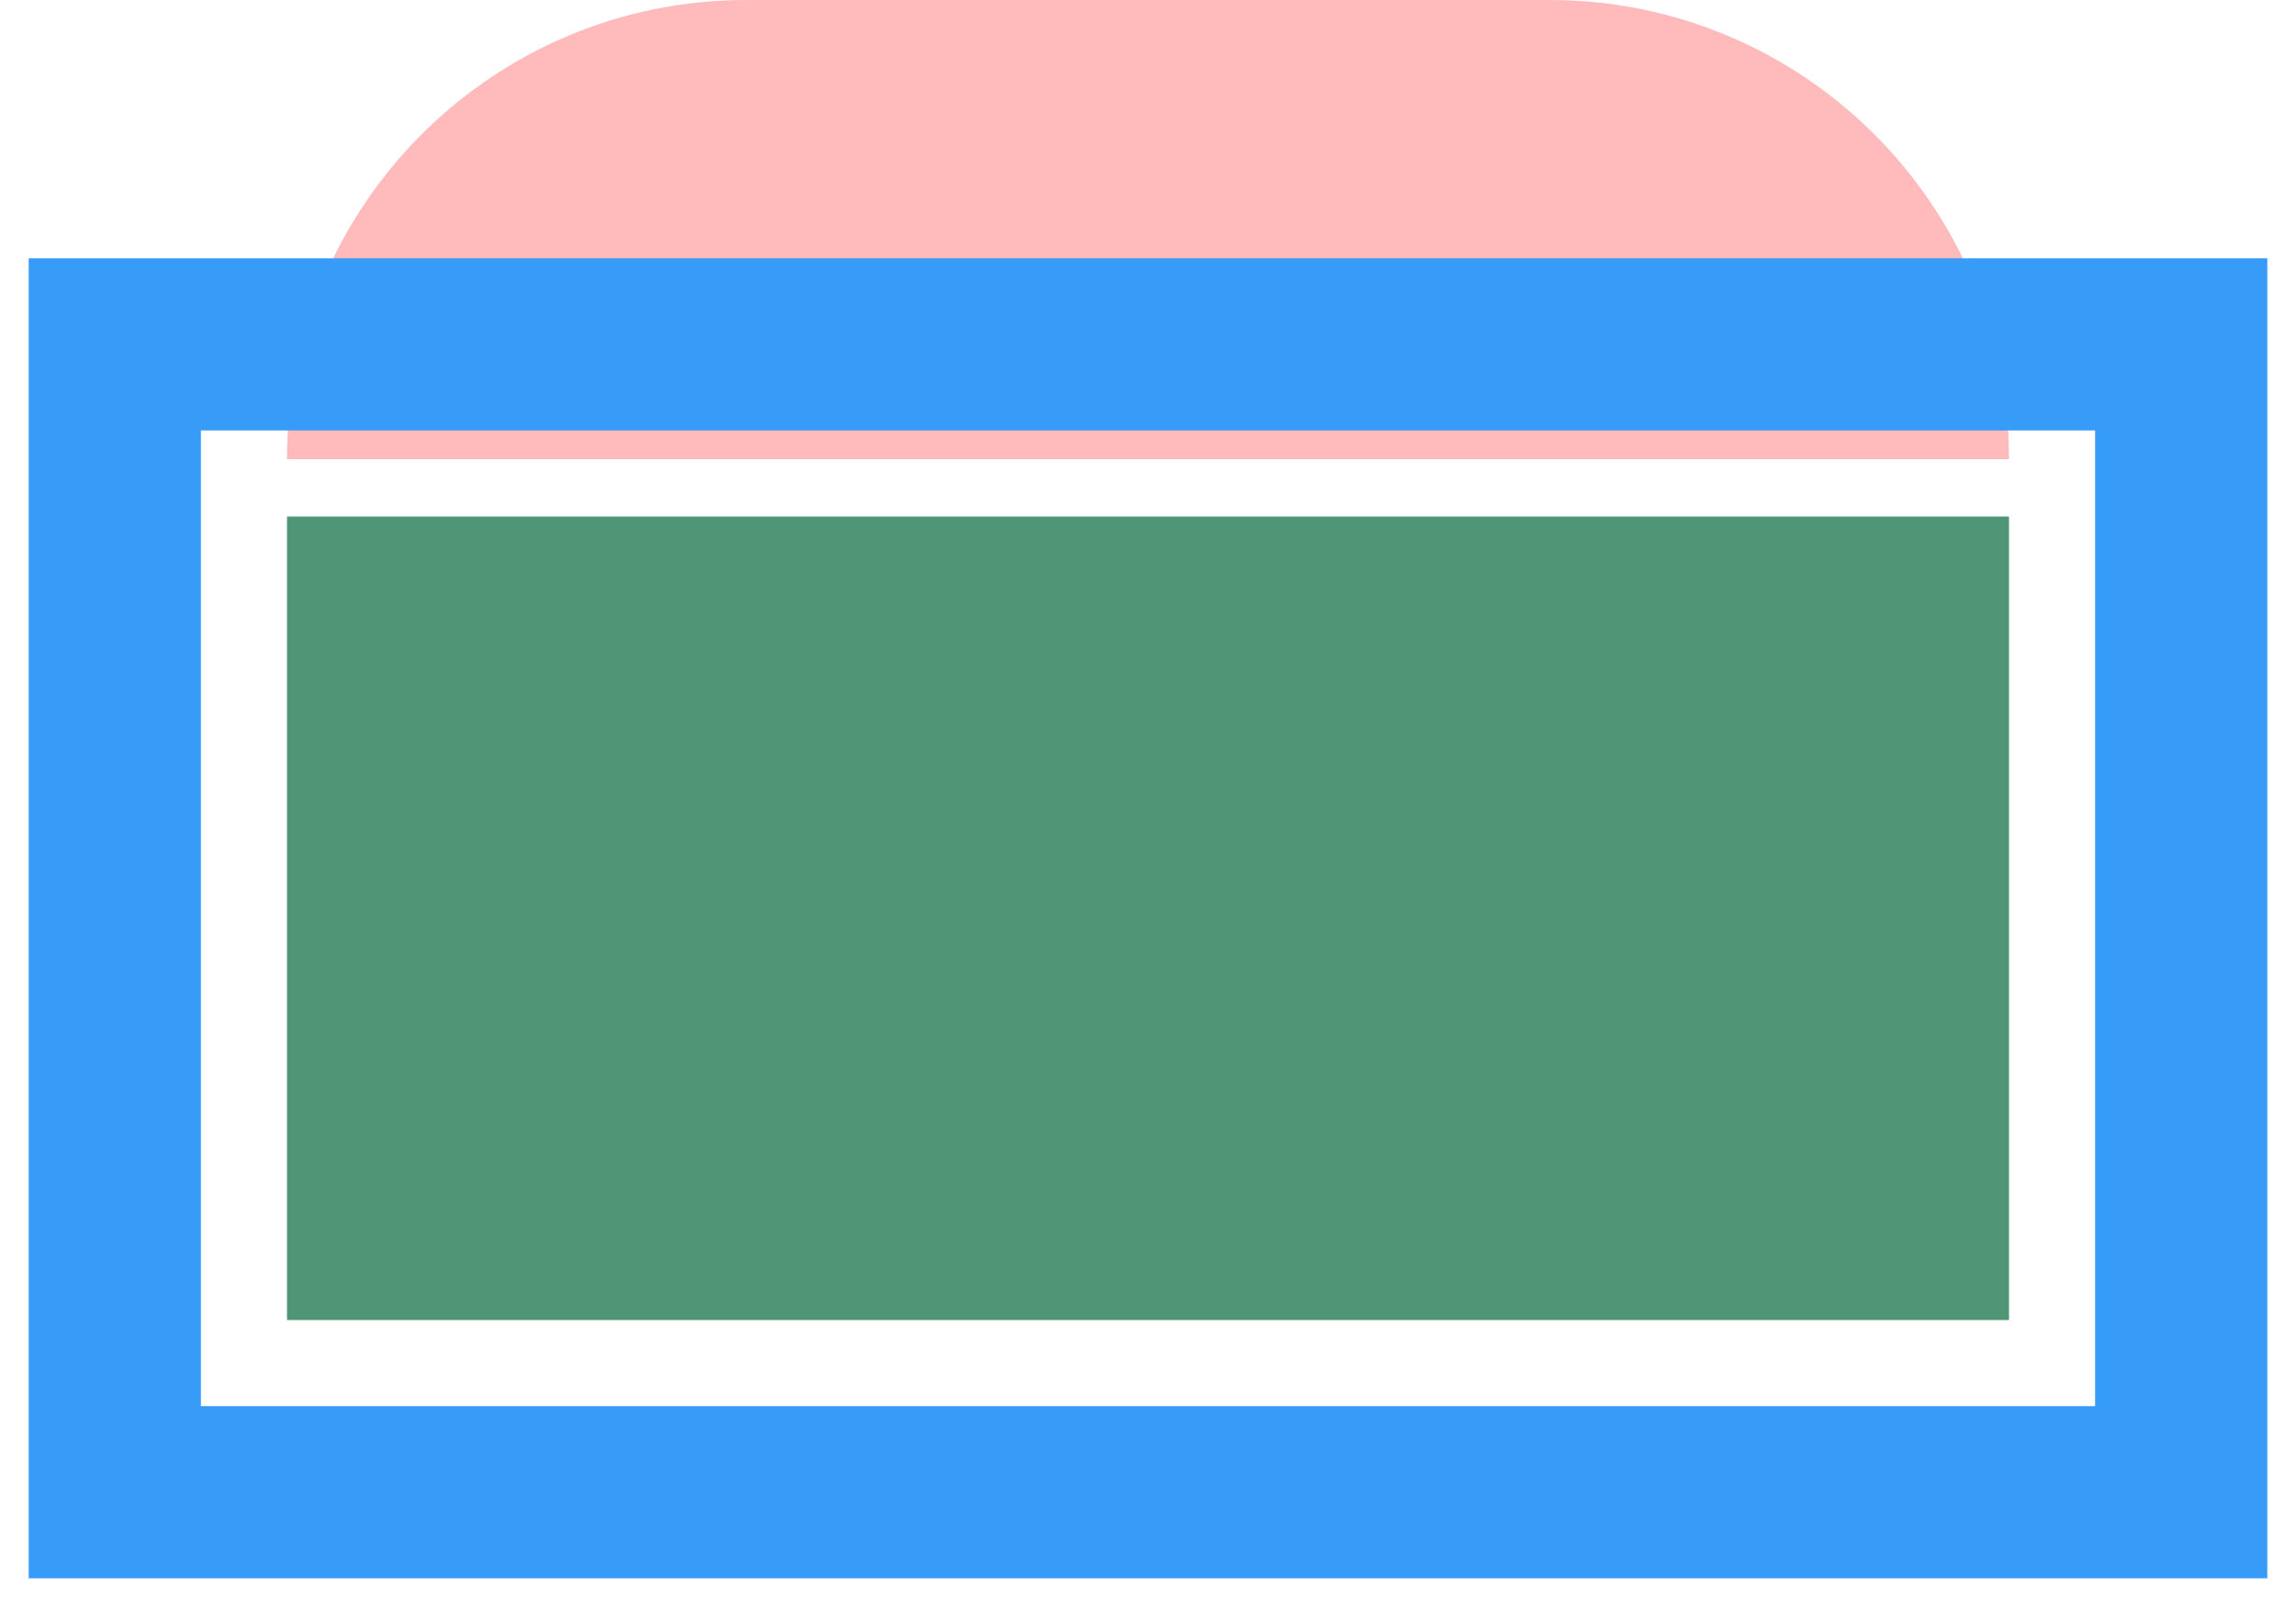
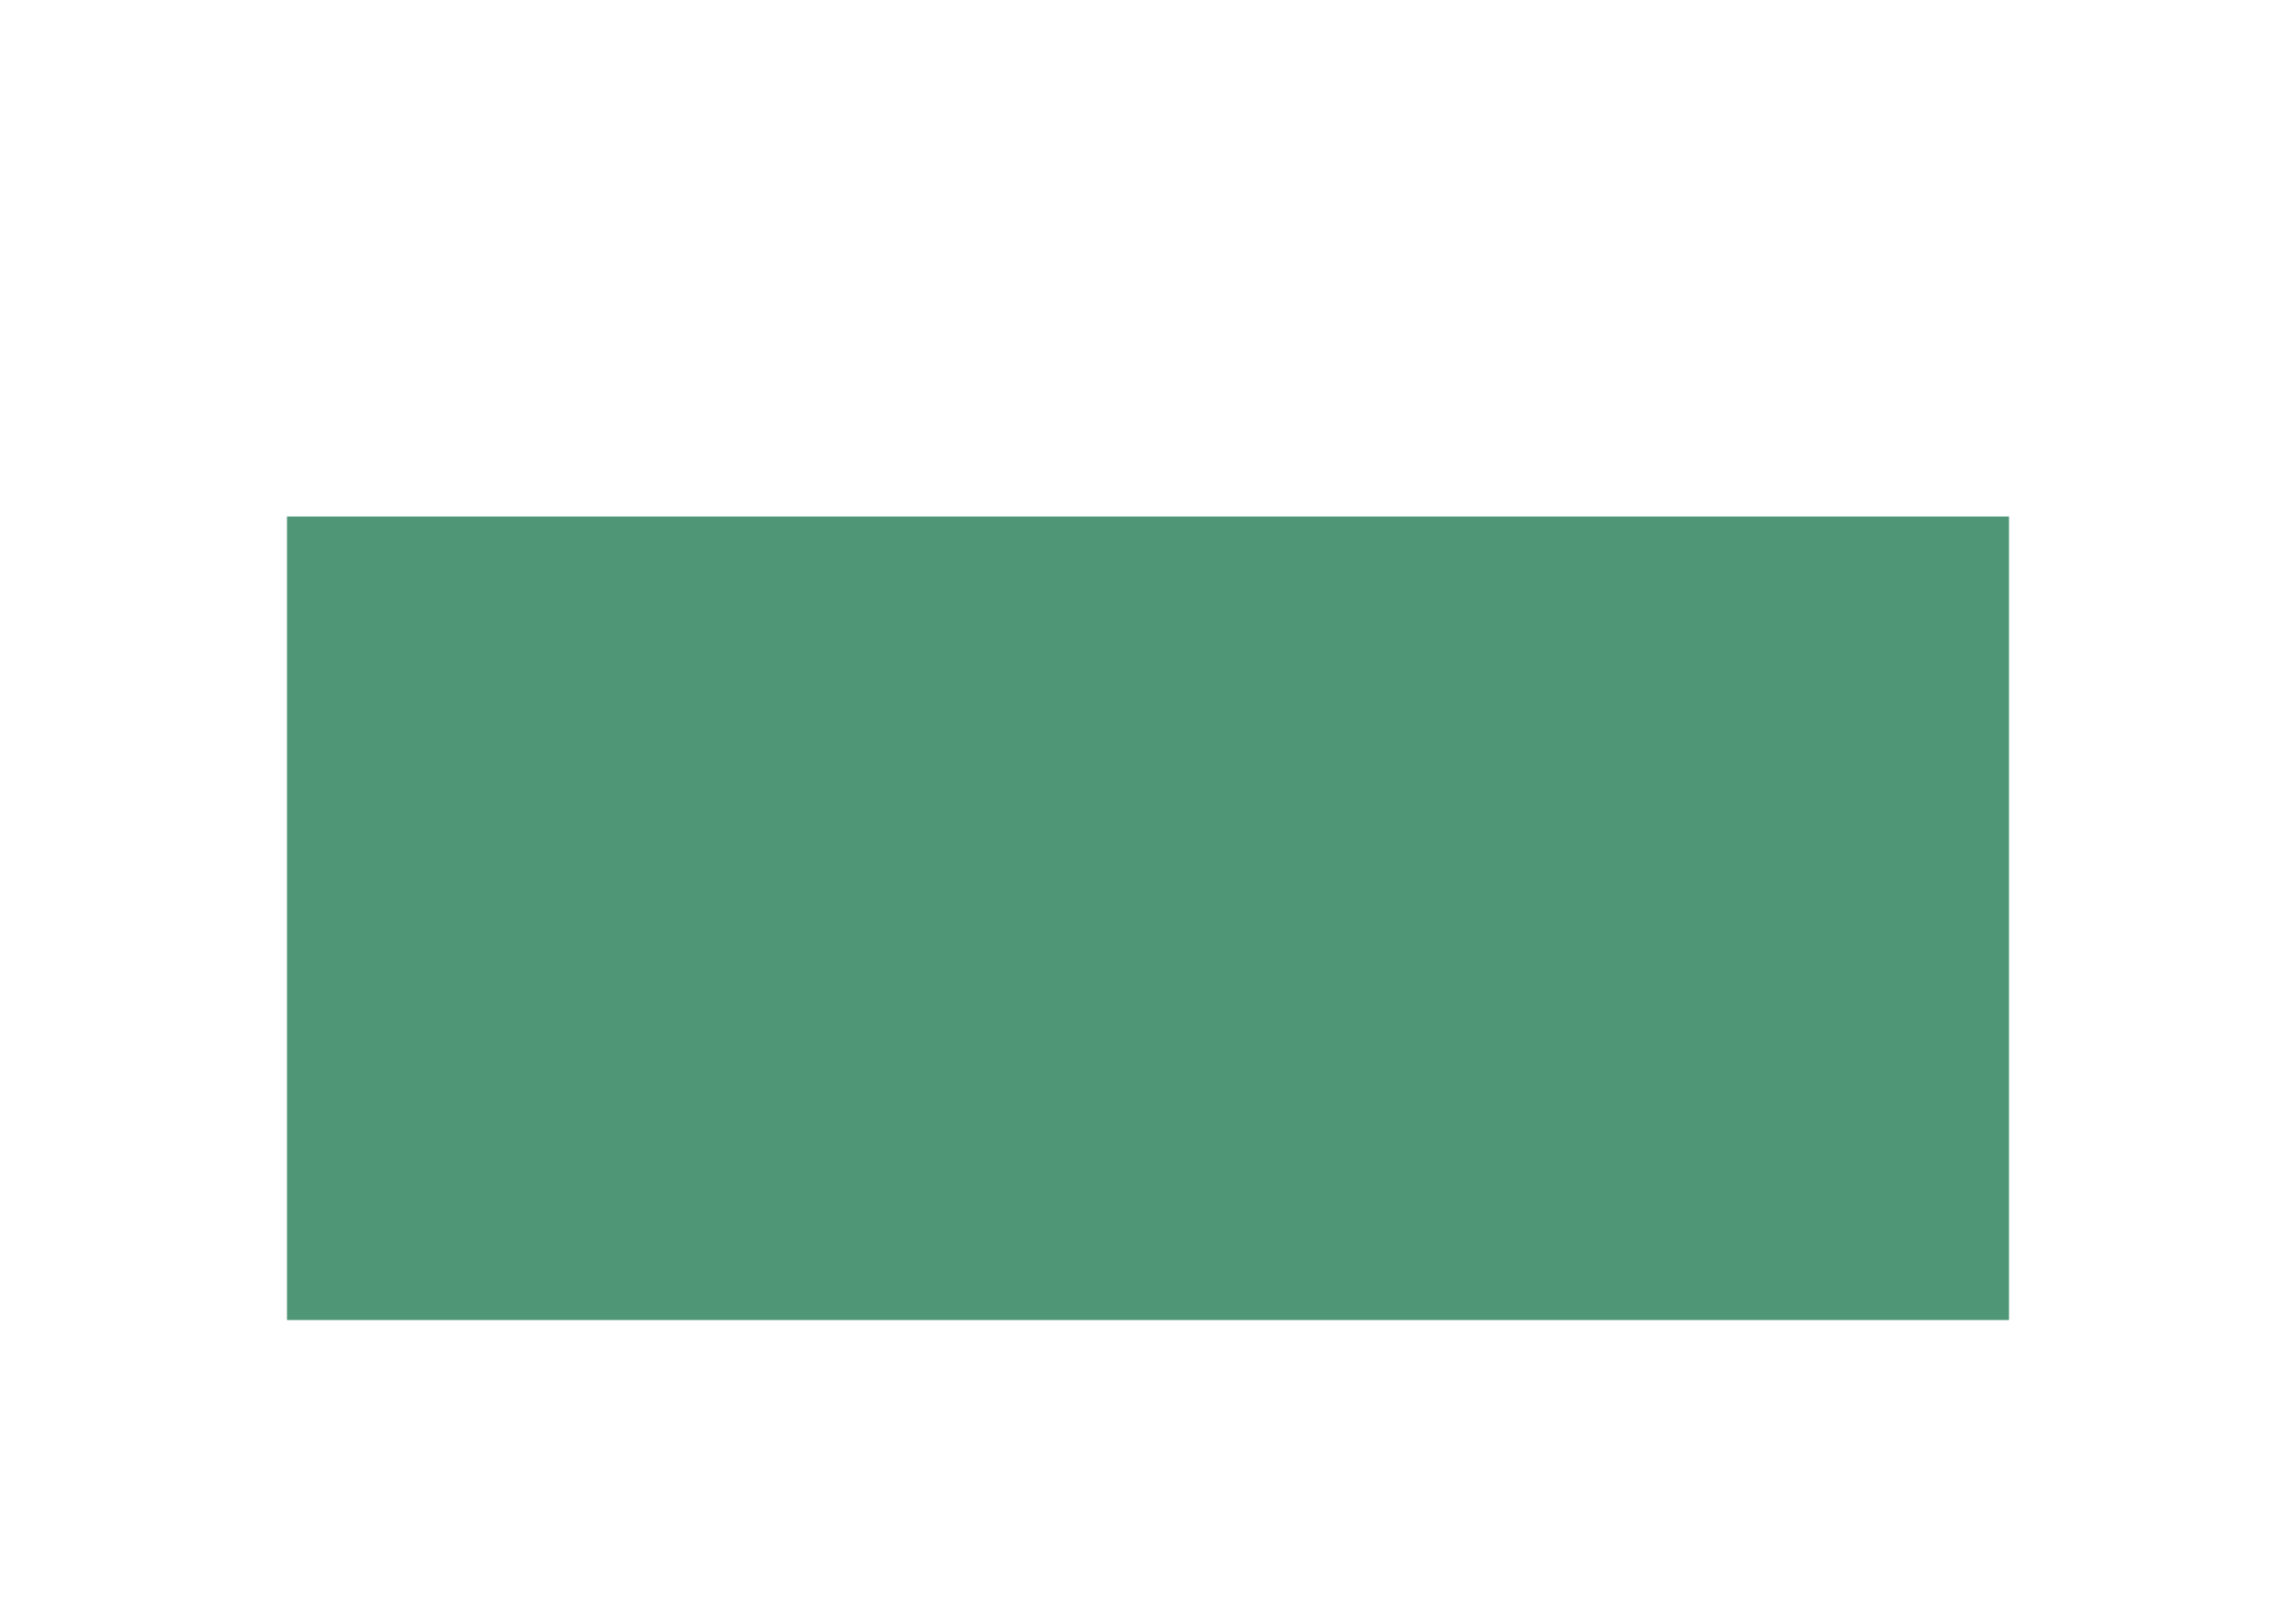
<svg xmlns="http://www.w3.org/2000/svg" width="40" height="28" viewBox="0 0 40 28" fill="none">
  <rect x="4.5" y="8.5" width="31" height="15" fill="#4F9677" stroke="white" />
  <g filter="url(#filter0_i_7742_12567)">
-     <path d="M5 8L35 8C35 3.582 31.418 0 27 0L13 0C8.582 0 5 3.582 5 8Z" fill="#FFBBBB" />
-   </g>
-   <rect x="38" y="6" width="20" height="36" transform="rotate(90 38 6)" stroke="#379BF8" stroke-width="3" />
+     </g>
  <defs>
    <filter id="filter0_i_7742_12567" x="5" y="0" width="30" height="8" filterUnits="userSpaceOnUse" color-interpolation-filters="sRGB">
      <feFlood flood-opacity="0" result="BackgroundImageFix" />
      <feBlend mode="normal" in="SourceGraphic" in2="BackgroundImageFix" result="shape" />
      <feColorMatrix in="SourceAlpha" type="matrix" values="0 0 0 0 0 0 0 0 0 0 0 0 0 0 0 0 0 0 127 0" result="hardAlpha" />
      <feOffset />
      <feGaussianBlur stdDeviation="5" />
      <feComposite in2="hardAlpha" operator="arithmetic" k2="-1" k3="1" />
      <feColorMatrix type="matrix" values="0 0 0 0 1 0 0 0 0 1 0 0 0 0 1 0 0 0 0.9 0" />
      <feBlend mode="normal" in2="shape" result="effect1_innerShadow_7742_12567" />
    </filter>
  </defs>
</svg>